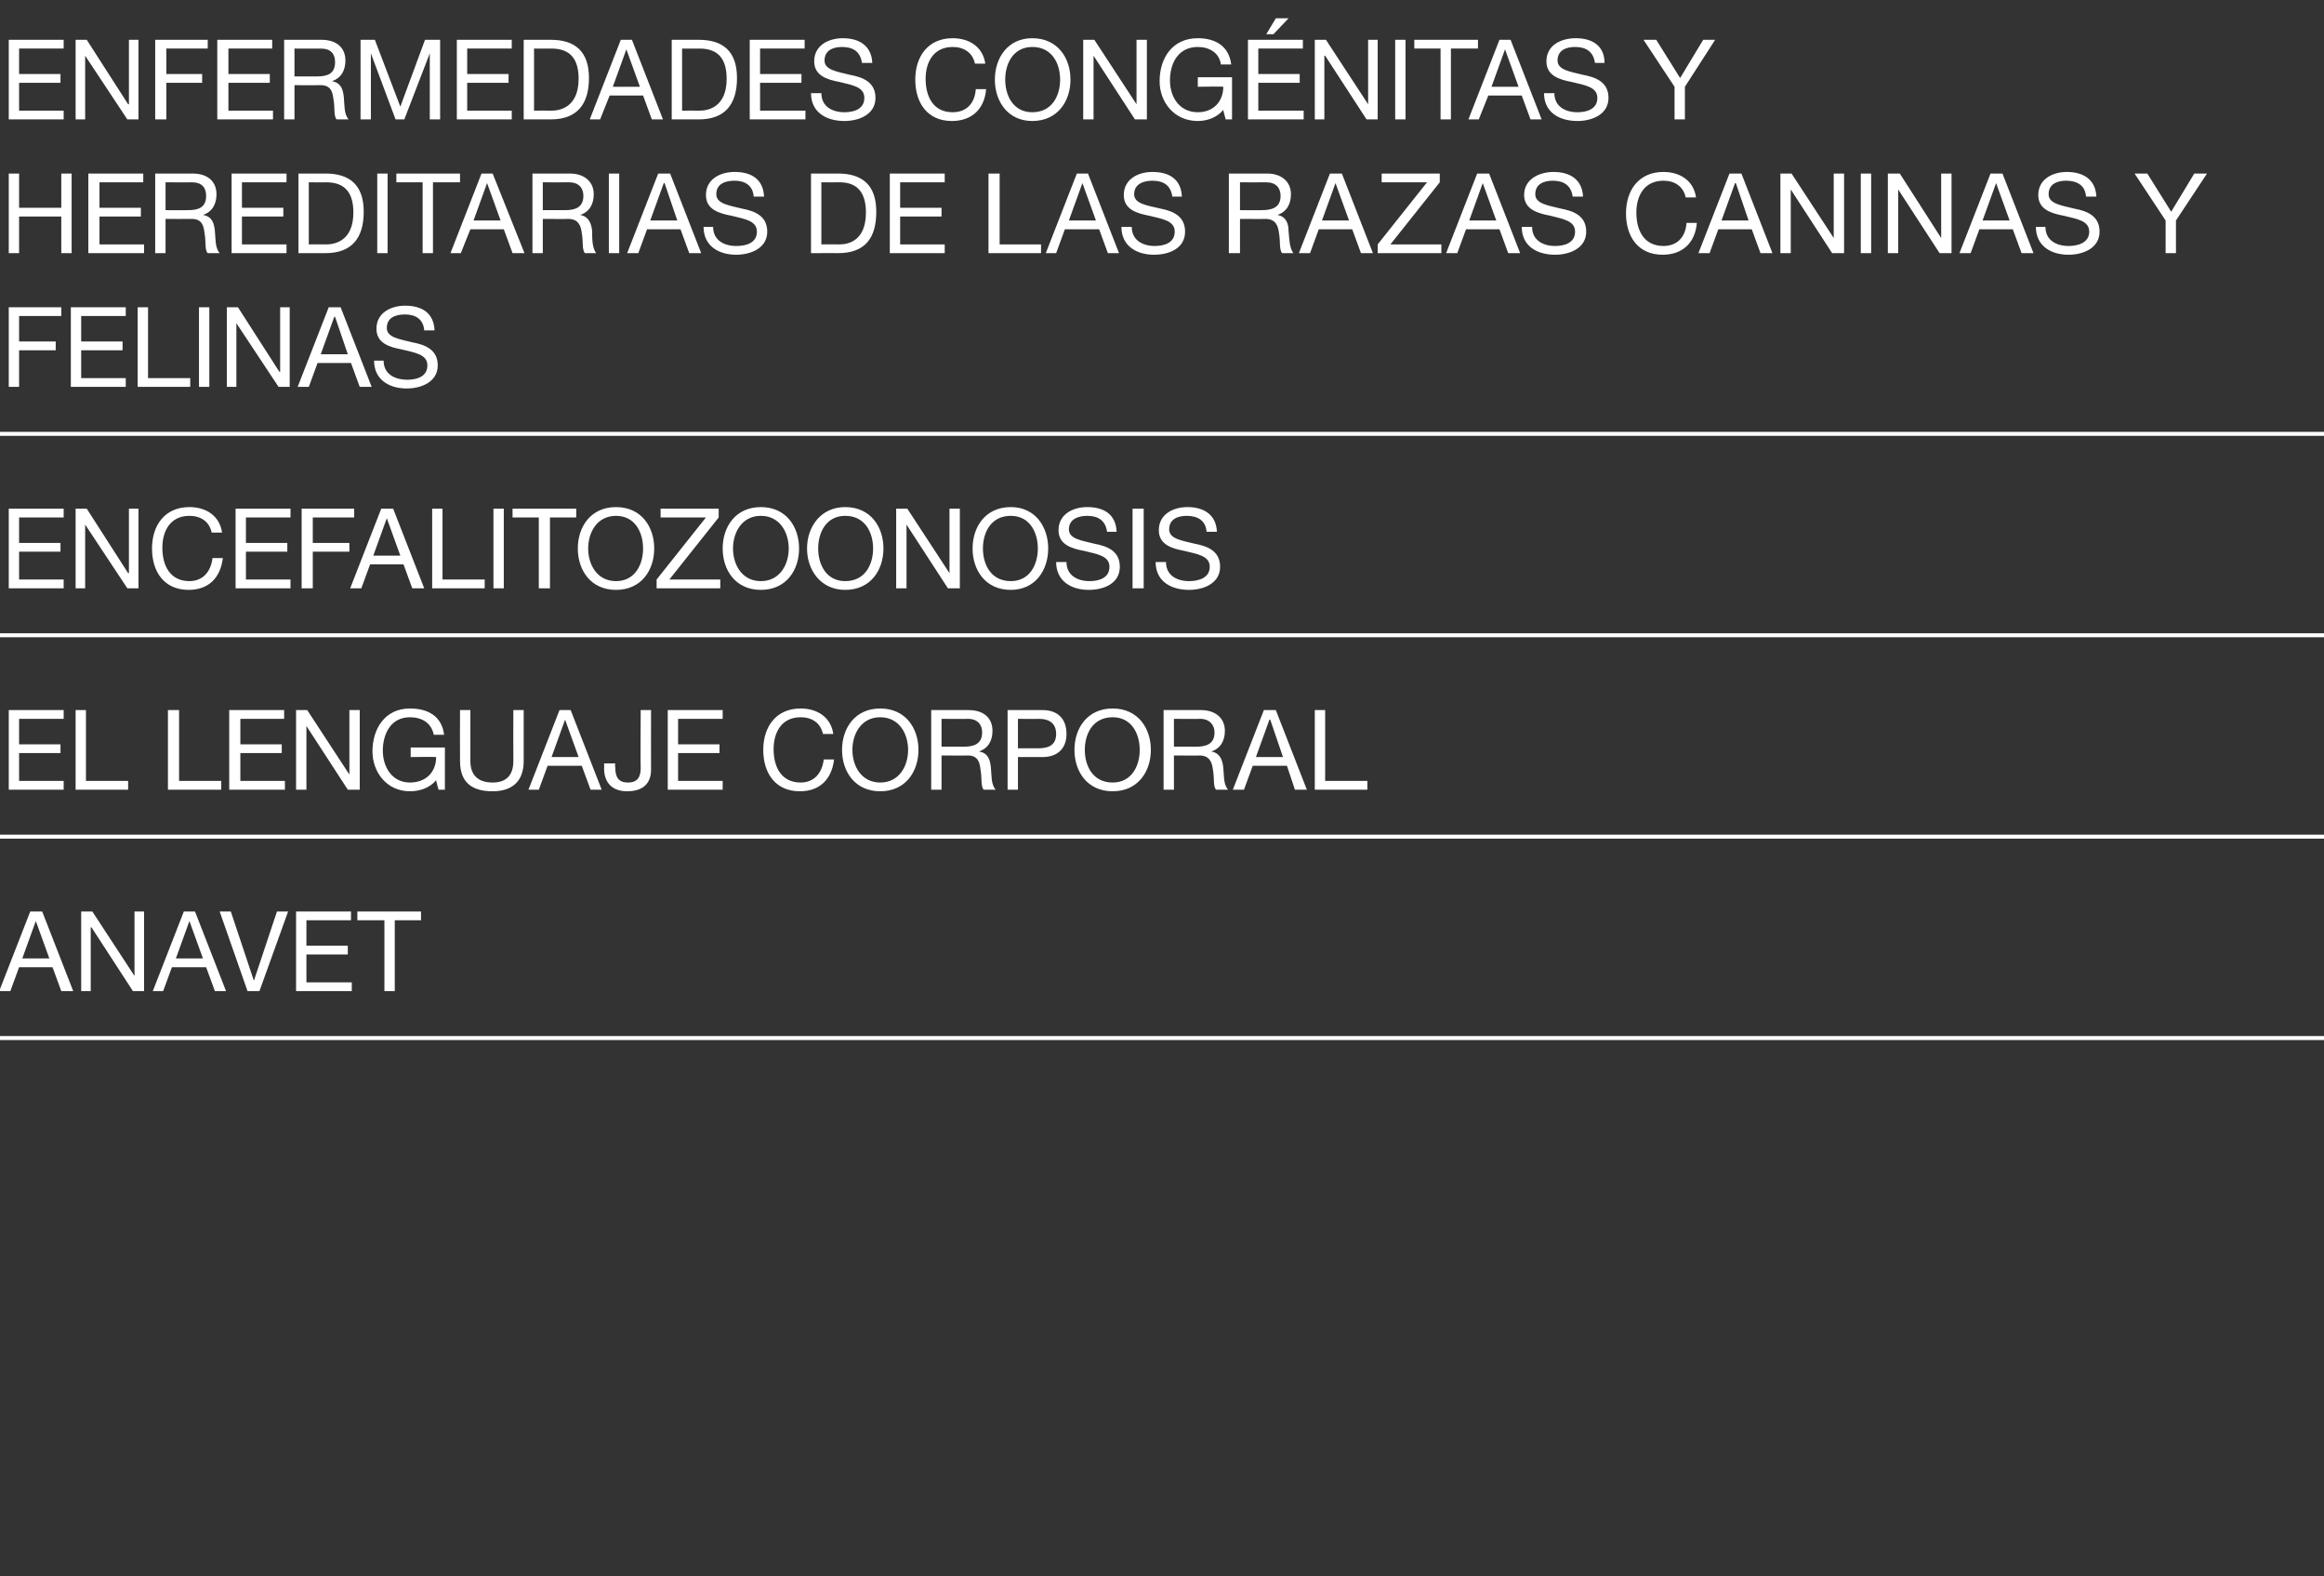
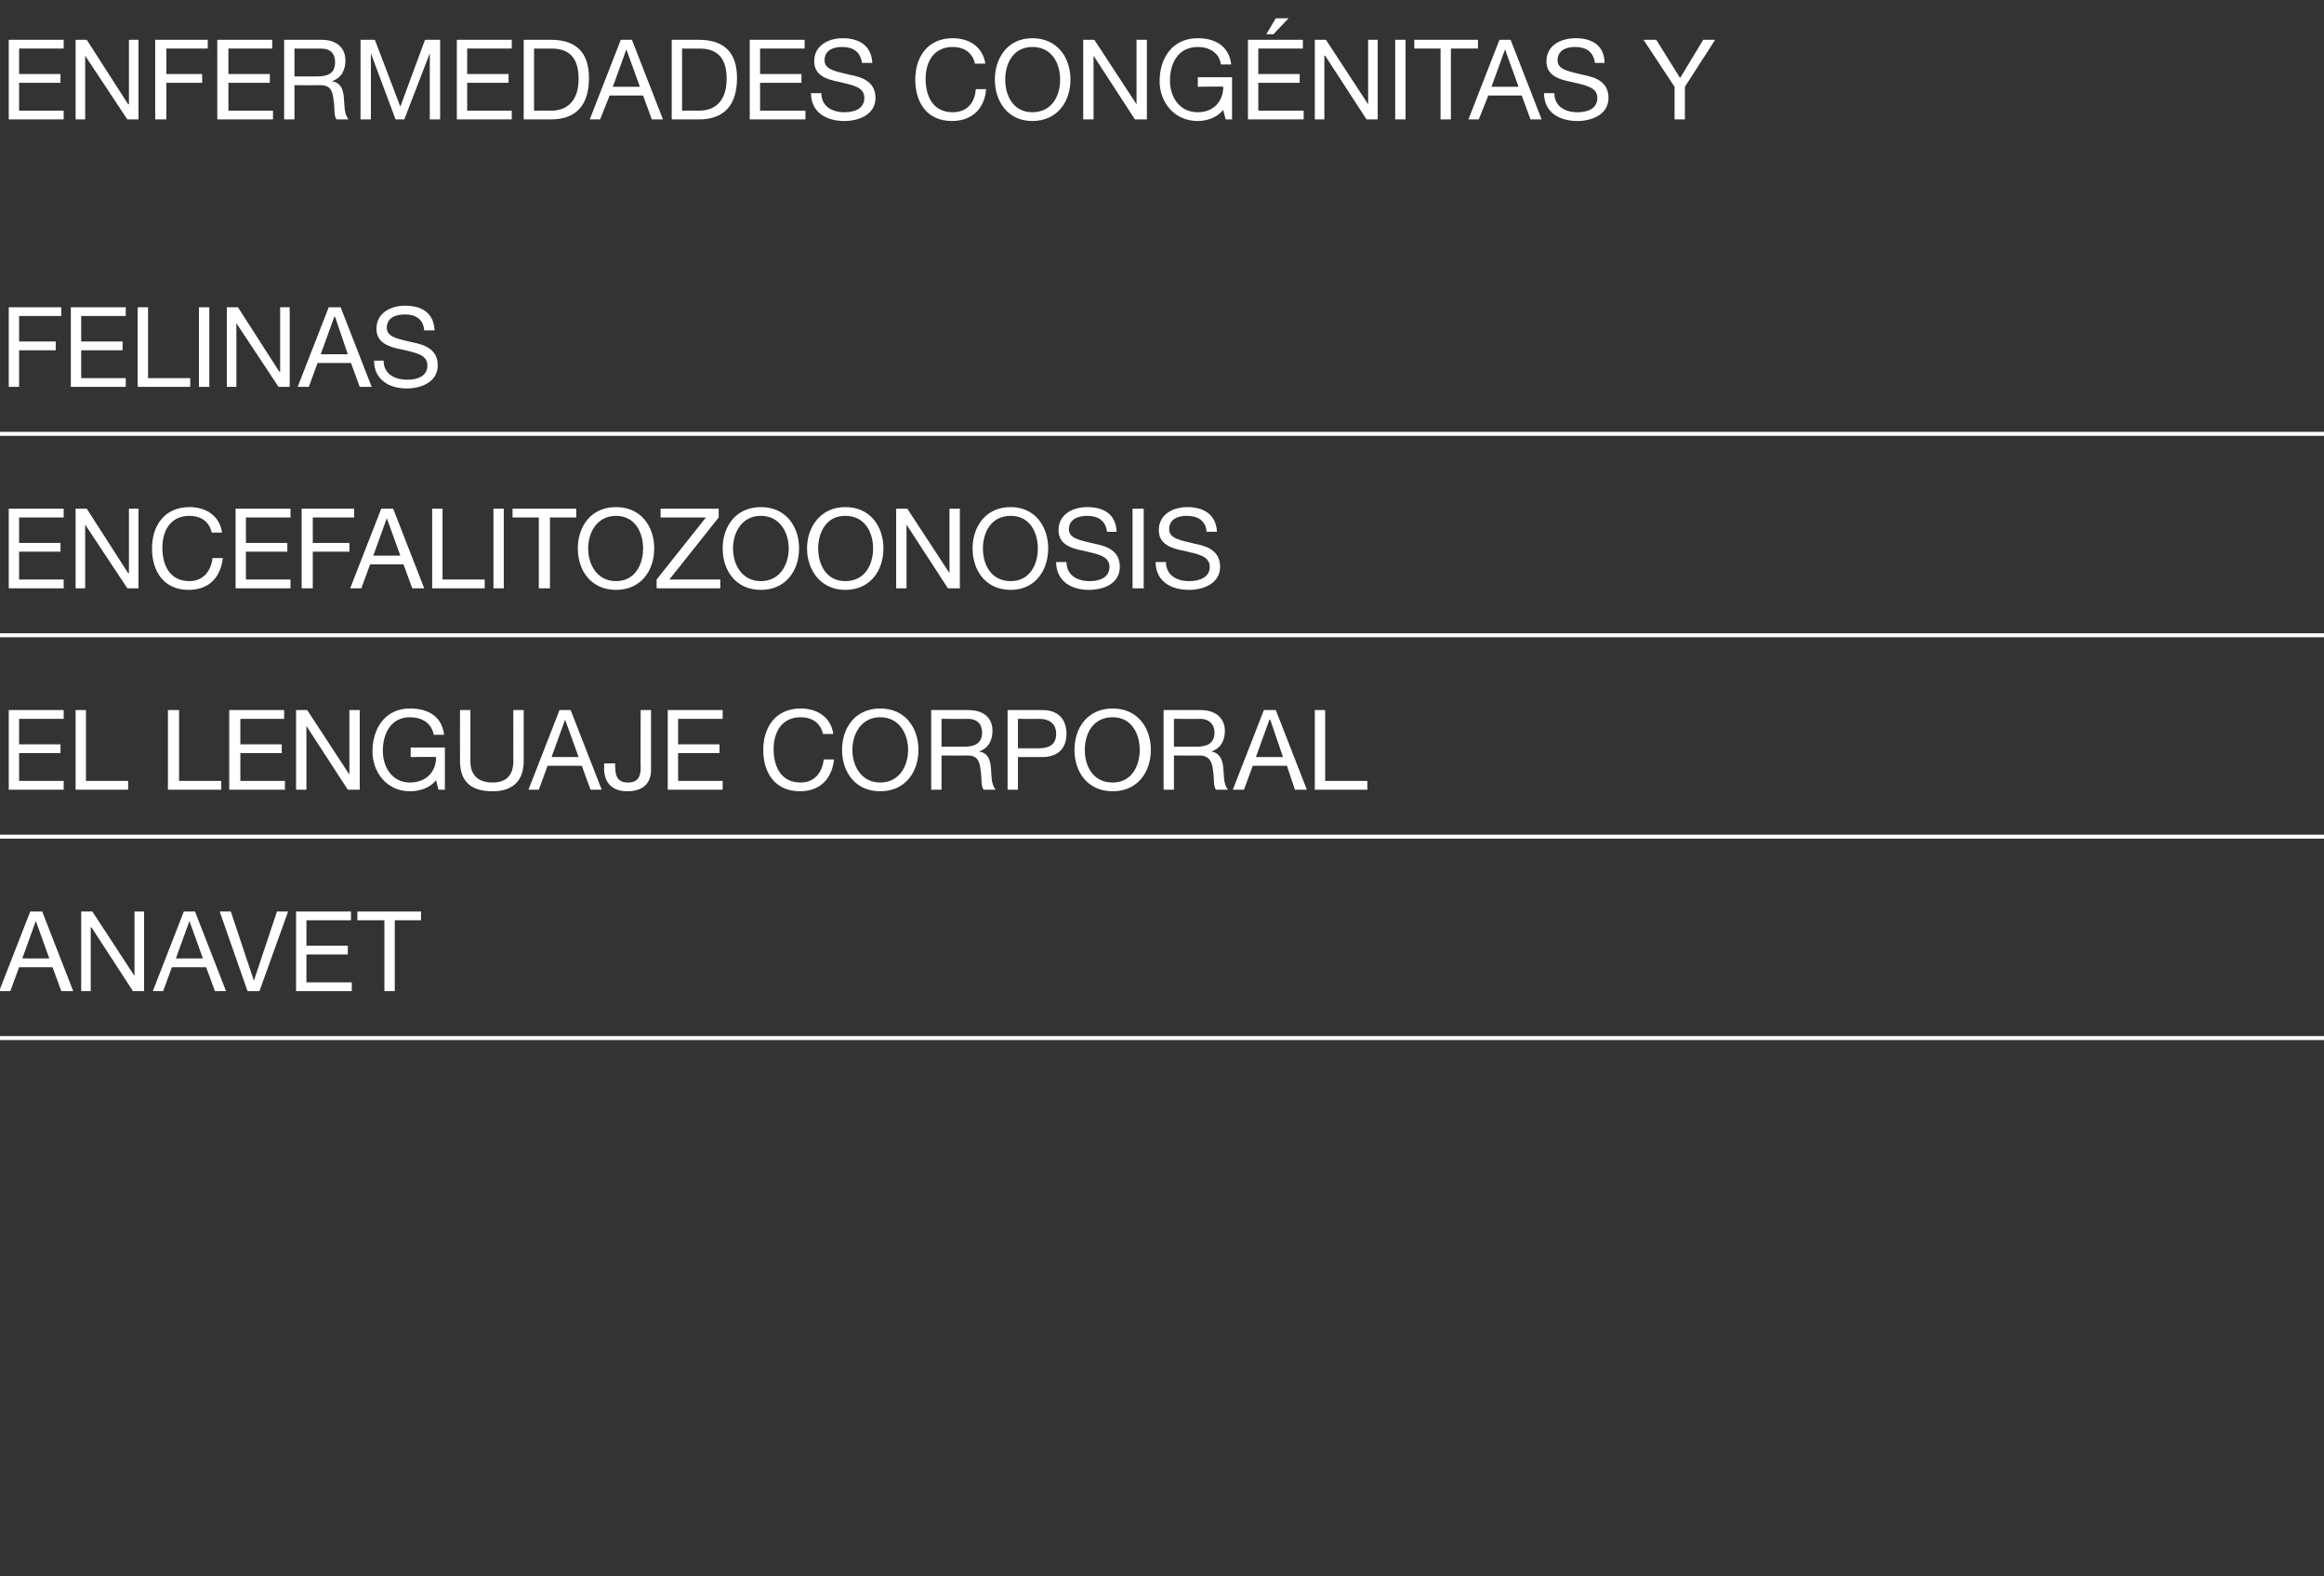
<svg xmlns="http://www.w3.org/2000/svg" version="1.1" width="292px" height="198px" viewBox="0 -5 292 198" style="top:-5px">
  <rect x="0" y="-5" width="292" height="198" fill="#333333" stroke="none" />
  <desc>Enfermedades congénitas y hereditarias de las razas caninas y felinas Encefalitozoonosis El lenguaje corporal ANAVET</desc>
  <defs />
  <g class="svg-textframe-paragraphrules">
    <line class="svg-paragraph-rulebelow" y1="49.5" y2="49.5" x1="0" x2="292" stroke="#fff" stroke-width="0.5" />
    <line class="svg-paragraph-rulebelow" y1="74.8" y2="74.8" x1="0" x2="292" stroke="#fff" stroke-width="0.5" />
    <line class="svg-paragraph-rulebelow" y1="100.1" y2="100.1" x1="0" x2="292" stroke="#fff" stroke-width="0.5" />
    <line class="svg-paragraph-rulebelow" y1="125.4" y2="125.4" x1="0" x2="292" stroke="#fff" stroke-width="0.5" />
  </g>
  <g id="Polygon119240">
    <path d="M 3.8 109.5 L 5.3 109.5 L 9.2 119.5 L 7.7 119.5 L 6.6 116.5 L 2.4 116.5 L 1.3 119.5 L -0.1 119.5 L 3.8 109.5 Z M 2.8 115.4 L 6.2 115.4 L 4.5 110.7 L 4.5 110.7 L 2.8 115.4 Z M 10.2 109.5 L 11.6 109.5 L 16.9 117.6 L 16.9 117.6 L 16.9 109.5 L 18.1 109.5 L 18.1 119.5 L 16.7 119.5 L 11.5 111.5 L 11.4 111.5 L 11.4 119.5 L 10.2 119.5 L 10.2 109.5 Z M 23.1 109.5 L 24.5 109.5 L 28.4 119.5 L 27 119.5 L 25.9 116.5 L 21.6 116.5 L 20.5 119.5 L 19.2 119.5 L 23.1 109.5 Z M 22.1 115.4 L 25.5 115.4 L 23.8 110.7 L 23.8 110.7 L 22.1 115.4 Z M 32.6 119.5 L 31.1 119.5 L 27.6 109.5 L 29 109.5 L 31.9 118.2 L 31.9 118.2 L 34.8 109.5 L 36.2 109.5 L 32.6 119.5 Z M 37.2 109.5 L 44.1 109.5 L 44.1 110.6 L 38.5 110.6 L 38.5 113.8 L 43.7 113.8 L 43.7 114.9 L 38.5 114.9 L 38.5 118.4 L 44.2 118.4 L 44.2 119.5 L 37.2 119.5 L 37.2 109.5 Z M 48.3 110.6 L 44.9 110.6 L 44.9 109.5 L 52.9 109.5 L 52.9 110.6 L 49.6 110.6 L 49.6 119.5 L 48.3 119.5 L 48.3 110.6 Z " stroke="none" fill="#fff" />
  </g>
  <g id="Polygon119239">
    <path d="M 1.1 84.2 L 8 84.2 L 8 85.3 L 2.4 85.3 L 2.4 88.5 L 7.6 88.5 L 7.6 89.6 L 2.4 89.6 L 2.4 93.1 L 8 93.1 L 8 94.2 L 1.1 94.2 L 1.1 84.2 Z M 9.5 84.2 L 10.8 84.2 L 10.8 93.1 L 16.1 93.1 L 16.1 94.2 L 9.5 94.2 L 9.5 84.2 Z M 21.1 84.2 L 22.5 84.2 L 22.5 93.1 L 27.8 93.1 L 27.8 94.2 L 21.1 94.2 L 21.1 84.2 Z M 28.8 84.2 L 35.7 84.2 L 35.7 85.3 L 30.2 85.3 L 30.2 88.5 L 35.4 88.5 L 35.4 89.6 L 30.2 89.6 L 30.2 93.1 L 35.8 93.1 L 35.8 94.2 L 28.8 94.2 L 28.8 84.2 Z M 37.2 84.2 L 38.6 84.2 L 43.9 92.3 L 43.9 92.3 L 43.9 84.2 L 45.2 84.2 L 45.2 94.2 L 43.7 94.2 L 38.5 86.2 L 38.5 86.2 L 38.5 94.2 L 37.2 94.2 L 37.2 84.2 Z M 54.8 93 C 54 94 52.7 94.4 51.5 94.4 C 48.6 94.4 46.8 92 46.8 89.4 C 46.8 86.5 48.4 84 51.5 84 C 53.7 84 55.5 84.9 55.8 87.3 C 55.8 87.3 54.5 87.3 54.5 87.3 C 54.2 85.8 53 85.1 51.5 85.1 C 49.1 85.1 48.1 87.2 48.1 89.3 C 48.1 91.4 49.3 93.3 51.5 93.3 C 53.6 93.3 54.8 91.9 54.8 90.1 C 54.75 90.06 51.6 90.1 51.6 90.1 L 51.6 88.9 L 55.9 88.9 L 55.9 94.2 L 55.1 94.2 C 55.1 94.2 54.75 92.96 54.8 93 Z M 65.8 90.6 C 65.8 93.1 64.4 94.4 61.9 94.4 C 59.3 94.4 57.8 93.3 57.8 90.6 C 57.78 90.59 57.8 84.2 57.8 84.2 L 59.1 84.2 C 59.1 84.2 59.11 90.59 59.1 90.6 C 59.1 92.4 60.1 93.3 61.9 93.3 C 63.6 93.3 64.5 92.4 64.5 90.6 C 64.48 90.59 64.5 84.2 64.5 84.2 L 65.8 84.2 C 65.8 84.2 65.81 90.59 65.8 90.6 Z M 70.3 84.2 L 71.7 84.2 L 75.6 94.2 L 74.2 94.2 L 73.1 91.2 L 68.8 91.2 L 67.7 94.2 L 66.4 94.2 L 70.3 84.2 Z M 69.3 90.1 L 72.7 90.1 L 71 85.4 L 71 85.4 L 69.3 90.1 Z M 81.8 91.7 C 81.8 93.1 81.1 94.4 78.8 94.4 C 77 94.4 75.9 93.4 75.9 91.5 C 75.93 91.53 75.9 90.9 75.9 90.9 L 77.3 90.9 C 77.3 90.9 77.25 91.33 77.3 91.3 C 77.3 92.5 77.6 93.3 78.9 93.3 C 80.1 93.3 80.5 92.6 80.5 91.5 C 80.46 91.52 80.5 84.2 80.5 84.2 L 81.8 84.2 C 81.8 84.2 81.79 91.71 81.8 91.7 Z M 83.9 84.2 L 90.8 84.2 L 90.8 85.3 L 85.2 85.3 L 85.2 88.5 L 90.4 88.5 L 90.4 89.6 L 85.2 89.6 L 85.2 93.1 L 90.8 93.1 L 90.8 94.2 L 83.9 94.2 L 83.9 84.2 Z M 103.4 87.2 C 103.1 85.8 102 85.1 100.6 85.1 C 98.2 85.1 97.2 87 97.2 89.1 C 97.2 91.4 98.2 93.3 100.6 93.3 C 102.3 93.3 103.3 92.1 103.5 90.4 C 103.5 90.4 104.8 90.4 104.8 90.4 C 104.5 92.9 103 94.4 100.5 94.4 C 97.4 94.4 95.9 92.1 95.9 89.2 C 95.9 86.3 97.5 84 100.6 84 C 102.7 84 104.4 85.1 104.7 87.2 C 104.7 87.2 103.4 87.2 103.4 87.2 Z M 110.6 84 C 113.8 84 115.4 86.5 115.4 89.2 C 115.4 91.9 113.8 94.4 110.6 94.4 C 107.4 94.4 105.8 91.9 105.8 89.2 C 105.8 86.5 107.4 84 110.6 84 Z M 110.6 93.3 C 113 93.3 114.1 91.2 114.1 89.2 C 114.1 87.2 113 85.1 110.6 85.1 C 108.2 85.1 107.1 87.2 107.1 89.2 C 107.1 91.2 108.2 93.3 110.6 93.3 Z M 121.1 88.8 C 122.3 88.8 123.4 88.5 123.4 87 C 123.4 86.1 122.9 85.3 121.6 85.3 C 121.62 85.33 118.3 85.3 118.3 85.3 L 118.3 88.8 C 118.3 88.8 121.09 88.81 121.1 88.8 Z M 117 84.2 C 117 84.2 121.69 84.21 121.7 84.2 C 123.6 84.2 124.7 85.2 124.7 86.8 C 124.7 88 124.2 89 123 89.4 C 123 89.4 123 89.4 123 89.4 C 124.2 89.6 124.4 90.5 124.5 91.4 C 124.6 92.4 124.5 93.5 125.1 94.2 C 125.1 94.2 123.6 94.2 123.6 94.2 C 123.2 93.8 123.4 92.7 123.2 91.7 C 123.1 90.8 122.9 89.9 121.6 89.9 C 121.57 89.93 118.3 89.9 118.3 89.9 L 118.3 94.2 L 117 94.2 L 117 84.2 Z M 126.6 84.2 C 126.6 84.2 130.96 84.21 131 84.2 C 132.9 84.2 134 85.3 134 87.2 C 134 89 132.9 90.1 131 90.1 C 130.96 90.11 127.9 90.1 127.9 90.1 L 127.9 94.2 L 126.6 94.2 L 126.6 84.2 Z M 127.9 89 C 127.9 89 130.51 89 130.5 89 C 132 89 132.7 88.4 132.7 87.2 C 132.7 86 132 85.3 130.5 85.3 C 130.51 85.33 127.9 85.3 127.9 85.3 L 127.9 89 Z M 139.8 84 C 143 84 144.6 86.5 144.6 89.2 C 144.6 91.9 143 94.4 139.8 94.4 C 136.6 94.4 135 91.9 135 89.2 C 135 86.5 136.6 84 139.8 84 Z M 139.8 93.3 C 142.2 93.3 143.2 91.2 143.2 89.2 C 143.2 87.2 142.2 85.1 139.8 85.1 C 137.3 85.1 136.3 87.2 136.3 89.2 C 136.3 91.2 137.3 93.3 139.8 93.3 Z M 150.3 88.8 C 151.5 88.8 152.6 88.5 152.6 87 C 152.6 86.1 152 85.3 150.8 85.3 C 150.8 85.33 147.5 85.3 147.5 85.3 L 147.5 88.8 C 147.5 88.8 150.27 88.81 150.3 88.8 Z M 146.2 84.2 C 146.2 84.2 150.87 84.21 150.9 84.2 C 152.7 84.2 153.9 85.2 153.9 86.8 C 153.9 88 153.4 89 152.2 89.4 C 152.2 89.4 152.2 89.4 152.2 89.4 C 153.3 89.6 153.6 90.5 153.7 91.4 C 153.8 92.4 153.7 93.5 154.3 94.2 C 154.3 94.2 152.8 94.2 152.8 94.2 C 152.4 93.8 152.6 92.7 152.4 91.7 C 152.3 90.8 152 89.9 150.7 89.9 C 150.74 89.93 147.5 89.9 147.5 89.9 L 147.5 94.2 L 146.2 94.2 L 146.2 84.2 Z M 158.8 84.2 L 160.3 84.2 L 164.2 94.2 L 162.7 94.2 L 161.7 91.2 L 157.4 91.2 L 156.3 94.2 L 154.9 94.2 L 158.8 84.2 Z M 157.8 90.1 L 161.2 90.1 L 159.6 85.4 L 159.5 85.4 L 157.8 90.1 Z M 165.2 84.2 L 166.5 84.2 L 166.5 93.1 L 171.8 93.1 L 171.8 94.2 L 165.2 94.2 L 165.2 84.2 Z " stroke="none" fill="#fff" />
  </g>
  <g id="Polygon119238">
    <path d="M 1.1 58.9 L 8 58.9 L 8 60 L 2.4 60 L 2.4 63.2 L 7.6 63.2 L 7.6 64.3 L 2.4 64.3 L 2.4 67.8 L 8 67.8 L 8 68.9 L 1.1 68.9 L 1.1 58.9 Z M 9.5 58.9 L 10.9 58.9 L 16.1 67 L 16.2 67 L 16.2 58.9 L 17.4 58.9 L 17.4 68.9 L 16 68.9 L 10.7 60.9 L 10.7 60.9 L 10.7 68.9 L 9.5 68.9 L 9.5 58.9 Z M 26.6 61.9 C 26.3 60.5 25.2 59.8 23.8 59.8 C 21.4 59.8 20.4 61.7 20.4 63.8 C 20.4 66.1 21.4 68 23.8 68 C 25.5 68 26.5 66.8 26.7 65.1 C 26.7 65.1 28 65.1 28 65.1 C 27.7 67.6 26.2 69.1 23.7 69.1 C 20.6 69.1 19.1 66.8 19.1 63.9 C 19.1 61 20.7 58.7 23.8 58.7 C 25.9 58.7 27.6 59.8 27.9 61.9 C 27.9 61.9 26.6 61.9 26.6 61.9 Z M 29.6 58.9 L 36.5 58.9 L 36.5 60 L 30.9 60 L 30.9 63.2 L 36.1 63.2 L 36.1 64.3 L 30.9 64.3 L 30.9 67.8 L 36.5 67.8 L 36.5 68.9 L 29.6 68.9 L 29.6 58.9 Z M 37.9 58.9 L 44.5 58.9 L 44.5 60 L 39.3 60 L 39.3 63.2 L 43.9 63.2 L 43.9 64.3 L 39.3 64.3 L 39.3 68.9 L 37.9 68.9 L 37.9 58.9 Z M 47.9 58.9 L 49.4 58.9 L 53.3 68.9 L 51.8 68.9 L 50.7 65.9 L 46.5 65.9 L 45.4 68.9 L 44 68.9 L 47.9 58.9 Z M 46.9 64.8 L 50.3 64.8 L 48.6 60.1 L 48.6 60.1 L 46.9 64.8 Z M 54.3 58.9 L 55.6 58.9 L 55.6 67.8 L 60.9 67.8 L 60.9 68.9 L 54.3 68.9 L 54.3 58.9 Z M 62 58.9 L 63.3 58.9 L 63.3 68.9 L 62 68.9 L 62 58.9 Z M 67.7 60 L 64.4 60 L 64.4 58.9 L 72.4 58.9 L 72.4 60 L 69.1 60 L 69.1 68.9 L 67.7 68.9 L 67.7 60 Z M 77.4 58.7 C 80.6 58.7 82.2 61.2 82.2 63.9 C 82.2 66.6 80.6 69.1 77.4 69.1 C 74.2 69.1 72.6 66.6 72.6 63.9 C 72.6 61.2 74.2 58.7 77.4 58.7 Z M 77.4 68 C 79.8 68 80.8 65.9 80.8 63.9 C 80.8 61.9 79.8 59.8 77.4 59.8 C 75 59.8 73.9 61.9 73.9 63.9 C 73.9 65.9 75 68 77.4 68 Z M 82.5 67.8 L 88.7 60 L 83 60 L 83 58.9 L 90.3 58.9 L 90.3 60 L 84.1 67.8 L 90.5 67.8 L 90.5 68.9 L 82.5 68.9 L 82.5 67.8 Z M 95.6 58.7 C 98.8 58.7 100.4 61.2 100.4 63.9 C 100.4 66.6 98.8 69.1 95.6 69.1 C 92.4 69.1 90.8 66.6 90.8 63.9 C 90.8 61.2 92.4 58.7 95.6 58.7 Z M 95.6 68 C 98 68 99.1 65.9 99.1 63.9 C 99.1 61.9 98 59.8 95.6 59.8 C 93.2 59.8 92.1 61.9 92.1 63.9 C 92.1 65.9 93.2 68 95.6 68 Z M 106.2 58.7 C 109.4 58.7 111 61.2 111 63.9 C 111 66.6 109.4 69.1 106.2 69.1 C 103.1 69.1 101.4 66.6 101.4 63.9 C 101.4 61.2 103.1 58.7 106.2 58.7 Z M 106.2 68 C 108.7 68 109.7 65.9 109.7 63.9 C 109.7 61.9 108.7 59.8 106.2 59.8 C 103.8 59.8 102.8 61.9 102.8 63.9 C 102.8 65.9 103.8 68 106.2 68 Z M 112.6 58.9 L 114 58.9 L 119.3 67 L 119.3 67 L 119.3 58.9 L 120.6 58.9 L 120.6 68.9 L 119.1 68.9 L 113.9 60.9 L 113.9 60.9 L 113.9 68.9 L 112.6 68.9 L 112.6 58.9 Z M 127 58.7 C 130.1 58.7 131.7 61.2 131.7 63.9 C 131.7 66.6 130.1 69.1 127 69.1 C 123.8 69.1 122.2 66.6 122.2 63.9 C 122.2 61.2 123.8 58.7 127 58.7 Z M 127 68 C 129.4 68 130.4 65.9 130.4 63.9 C 130.4 61.9 129.4 59.8 127 59.8 C 124.5 59.8 123.5 61.9 123.5 63.9 C 123.5 65.9 124.5 68 127 68 Z M 139.1 61.8 C 138.9 60.4 138 59.8 136.6 59.8 C 135.5 59.8 134.3 60.2 134.3 61.5 C 134.3 62.7 135.9 62.9 137.5 63.3 C 139.1 63.6 140.7 64.2 140.7 66.2 C 140.7 68.3 138.7 69.1 136.8 69.1 C 134.6 69.1 132.7 68 132.7 65.6 C 132.7 65.6 134 65.6 134 65.6 C 134 67.3 135.4 68 136.9 68 C 138.1 68 139.4 67.6 139.4 66.2 C 139.4 64.8 137.8 64.6 136.2 64.2 C 134.6 63.9 133 63.4 133 61.6 C 133 59.6 134.8 58.7 136.6 58.7 C 138.7 58.7 140.2 59.6 140.3 61.8 C 140.3 61.8 139.1 61.8 139.1 61.8 Z M 142.3 58.9 L 143.7 58.9 L 143.7 68.9 L 142.3 68.9 L 142.3 58.9 Z M 151.6 61.8 C 151.5 60.4 150.5 59.8 149.1 59.8 C 148 59.8 146.9 60.2 146.9 61.5 C 146.9 62.7 148.5 62.9 150.1 63.3 C 151.7 63.6 153.3 64.2 153.3 66.2 C 153.3 68.3 151.2 69.1 149.4 69.1 C 147.1 69.1 145.2 68 145.2 65.6 C 145.2 65.6 146.5 65.6 146.5 65.6 C 146.5 67.3 147.9 68 149.4 68 C 150.6 68 152 67.6 152 66.2 C 152 64.8 150.4 64.6 148.8 64.2 C 147.2 63.9 145.6 63.4 145.6 61.6 C 145.6 59.6 147.4 58.7 149.2 58.7 C 151.2 58.7 152.8 59.6 152.9 61.8 C 152.9 61.8 151.6 61.8 151.6 61.8 Z " stroke="none" fill="#fff" />
  </g>
  <g id="Polygon119237">
-     <path d="M 1.1 33.6 L 7.7 33.6 L 7.7 34.7 L 2.4 34.7 L 2.4 37.9 L 7 37.9 L 7 39 L 2.4 39 L 2.4 43.6 L 1.1 43.6 L 1.1 33.6 Z M 8.9 33.6 L 15.8 33.6 L 15.8 34.7 L 10.2 34.7 L 10.2 37.9 L 15.4 37.9 L 15.4 39 L 10.2 39 L 10.2 42.5 L 15.8 42.5 L 15.8 43.6 L 8.9 43.6 L 8.9 33.6 Z M 17.3 33.6 L 18.6 33.6 L 18.6 42.5 L 23.9 42.5 L 23.9 43.6 L 17.3 43.6 L 17.3 33.6 Z M 25 33.6 L 26.3 33.6 L 26.3 43.6 L 25 43.6 L 25 33.6 Z M 28.5 33.6 L 29.9 33.6 L 35.1 41.7 L 35.2 41.7 L 35.2 33.6 L 36.4 33.6 L 36.4 43.6 L 35 43.6 L 29.7 35.6 L 29.7 35.6 L 29.7 43.6 L 28.5 43.6 L 28.5 33.6 Z M 41.3 33.6 L 42.8 33.6 L 46.7 43.6 L 45.2 43.6 L 44.1 40.6 L 39.9 40.6 L 38.8 43.6 L 37.4 43.6 L 41.3 33.6 Z M 40.3 39.5 L 43.7 39.5 L 42.1 34.8 L 42 34.8 L 40.3 39.5 Z M 53.3 36.5 C 53.2 35.1 52.2 34.5 50.9 34.5 C 49.7 34.5 48.6 34.9 48.6 36.2 C 48.6 37.4 50.2 37.6 51.8 38 C 53.4 38.3 55 38.9 55 40.9 C 55 43 52.9 43.8 51.1 43.8 C 48.9 43.8 47 42.7 47 40.3 C 47 40.3 48.2 40.3 48.2 40.3 C 48.2 42 49.6 42.7 51.2 42.7 C 52.4 42.7 53.7 42.3 53.7 40.9 C 53.7 39.5 52.1 39.3 50.5 38.9 C 48.9 38.6 47.3 38.1 47.3 36.3 C 47.3 34.3 49.1 33.4 50.9 33.4 C 53 33.4 54.5 34.3 54.6 36.5 C 54.6 36.5 53.3 36.5 53.3 36.5 Z " stroke="none" fill="#fff" />
+     <path d="M 1.1 33.6 L 7.7 33.6 L 7.7 34.7 L 2.4 34.7 L 2.4 37.9 L 7 37.9 L 7 39 L 2.4 39 L 2.4 43.6 L 1.1 43.6 L 1.1 33.6 Z M 8.9 33.6 L 15.8 33.6 L 15.8 34.7 L 10.2 34.7 L 10.2 37.9 L 15.4 37.9 L 15.4 39 L 10.2 39 L 10.2 42.5 L 15.8 42.5 L 15.8 43.6 L 8.9 43.6 L 8.9 33.6 Z M 17.3 33.6 L 18.6 33.6 L 18.6 42.5 L 23.9 42.5 L 23.9 43.6 L 17.3 43.6 L 17.3 33.6 Z M 25 33.6 L 26.3 33.6 L 26.3 43.6 L 25 43.6 L 25 33.6 Z M 28.5 33.6 L 29.9 33.6 L 35.1 41.7 L 35.2 41.7 L 35.2 33.6 L 36.4 33.6 L 36.4 43.6 L 35 43.6 L 29.7 35.6 L 29.7 43.6 L 28.5 43.6 L 28.5 33.6 Z M 41.3 33.6 L 42.8 33.6 L 46.7 43.6 L 45.2 43.6 L 44.1 40.6 L 39.9 40.6 L 38.8 43.6 L 37.4 43.6 L 41.3 33.6 Z M 40.3 39.5 L 43.7 39.5 L 42.1 34.8 L 42 34.8 L 40.3 39.5 Z M 53.3 36.5 C 53.2 35.1 52.2 34.5 50.9 34.5 C 49.7 34.5 48.6 34.9 48.6 36.2 C 48.6 37.4 50.2 37.6 51.8 38 C 53.4 38.3 55 38.9 55 40.9 C 55 43 52.9 43.8 51.1 43.8 C 48.9 43.8 47 42.7 47 40.3 C 47 40.3 48.2 40.3 48.2 40.3 C 48.2 42 49.6 42.7 51.2 42.7 C 52.4 42.7 53.7 42.3 53.7 40.9 C 53.7 39.5 52.1 39.3 50.5 38.9 C 48.9 38.6 47.3 38.1 47.3 36.3 C 47.3 34.3 49.1 33.4 50.9 33.4 C 53 33.4 54.5 34.3 54.6 36.5 C 54.6 36.5 53.3 36.5 53.3 36.5 Z " stroke="none" fill="#fff" />
  </g>
  <g id="Polygon119236">
-     <path d="M 1.1 16.8 L 2.4 16.8 L 2.4 21.1 L 7.7 21.1 L 7.7 16.8 L 9 16.8 L 9 26.8 L 7.7 26.8 L 7.7 22.2 L 2.4 22.2 L 2.4 26.8 L 1.1 26.8 L 1.1 16.8 Z M 11.1 16.8 L 18 16.8 L 18 17.9 L 12.5 17.9 L 12.5 21.1 L 17.7 21.1 L 17.7 22.2 L 12.5 22.2 L 12.5 25.7 L 18.1 25.7 L 18.1 26.8 L 11.1 26.8 L 11.1 16.8 Z M 23.6 21.4 C 24.9 21.4 25.9 21.1 25.9 19.6 C 25.9 18.6 25.4 17.9 24.1 17.9 C 24.14 17.92 20.8 17.9 20.8 17.9 L 20.8 21.4 C 20.8 21.4 23.61 21.41 23.6 21.4 Z M 19.5 16.8 C 19.5 16.8 24.21 16.8 24.2 16.8 C 26.1 16.8 27.2 17.8 27.2 19.4 C 27.2 20.6 26.7 21.6 25.5 22 C 25.5 22 25.5 22 25.5 22 C 26.7 22.2 26.9 23.1 27 24 C 27.1 25 27 26.1 27.6 26.8 C 27.6 26.8 26.1 26.8 26.1 26.8 C 25.7 26.4 25.9 25.3 25.7 24.3 C 25.6 23.4 25.4 22.5 24.1 22.5 C 24.08 22.52 20.8 22.5 20.8 22.5 L 20.8 26.8 L 19.5 26.8 L 19.5 16.8 Z M 29.1 16.8 L 36 16.8 L 36 17.9 L 30.4 17.9 L 30.4 21.1 L 35.6 21.1 L 35.6 22.2 L 30.4 22.2 L 30.4 25.7 L 36 25.7 L 36 26.8 L 29.1 26.8 L 29.1 16.8 Z M 37.5 16.8 C 37.5 16.8 40.89 16.8 40.9 16.8 C 44 16.8 45.7 18.3 45.7 21.6 C 45.7 24.9 44.2 26.8 40.9 26.8 C 40.89 26.79 37.5 26.8 37.5 26.8 L 37.5 16.8 Z M 38.8 25.7 C 38.8 25.7 41 25.68 41 25.7 C 41.9 25.7 44.4 25.4 44.4 21.7 C 44.4 19.4 43.5 17.9 41 17.9 C 41.03 17.92 38.8 17.9 38.8 17.9 L 38.8 25.7 Z M 47.4 16.8 L 48.7 16.8 L 48.7 26.8 L 47.4 26.8 L 47.4 16.8 Z M 53.1 17.9 L 49.8 17.9 L 49.8 16.8 L 57.8 16.8 L 57.8 17.9 L 54.4 17.9 L 54.4 26.8 L 53.1 26.8 L 53.1 17.9 Z M 60.5 16.8 L 61.9 16.8 L 65.9 26.8 L 64.4 26.8 L 63.3 23.8 L 59.1 23.8 L 57.9 26.8 L 56.6 26.8 L 60.5 16.8 Z M 59.5 22.7 L 62.9 22.7 L 61.2 18 L 61.2 18 L 59.5 22.7 Z M 71 21.4 C 72.2 21.4 73.3 21.1 73.3 19.6 C 73.3 18.6 72.7 17.9 71.5 17.9 C 71.49 17.92 68.2 17.9 68.2 17.9 L 68.2 21.4 C 68.2 21.4 70.96 21.41 71 21.4 Z M 66.9 16.8 C 66.9 16.8 71.56 16.8 71.6 16.8 C 73.4 16.8 74.6 17.8 74.6 19.4 C 74.6 20.6 74.1 21.6 72.9 22 C 72.9 22 72.9 22 72.9 22 C 74 22.2 74.3 23.1 74.4 24 C 74.4 25 74.4 26.1 74.9 26.8 C 74.9 26.8 73.5 26.8 73.5 26.8 C 73.1 26.4 73.3 25.3 73.1 24.3 C 73 23.4 72.7 22.5 71.4 22.5 C 71.43 22.52 68.2 22.5 68.2 22.5 L 68.2 26.8 L 66.9 26.8 L 66.9 16.8 Z M 76.5 16.8 L 77.8 16.8 L 77.8 26.8 L 76.5 26.8 L 76.5 16.8 Z M 82.7 16.8 L 84.2 16.8 L 88.1 26.8 L 86.6 26.8 L 85.5 23.8 L 81.3 23.8 L 80.2 26.8 L 78.8 26.8 L 82.7 16.8 Z M 81.7 22.7 L 85.1 22.7 L 83.5 18 L 83.4 18 L 81.7 22.7 Z M 94.7 19.7 C 94.6 18.3 93.6 17.7 92.3 17.7 C 91.1 17.7 90 18.1 90 19.4 C 90 20.6 91.6 20.8 93.2 21.2 C 94.8 21.5 96.4 22.1 96.4 24.1 C 96.4 26.2 94.3 27 92.5 27 C 90.3 27 88.4 25.9 88.4 23.5 C 88.4 23.5 89.6 23.5 89.6 23.5 C 89.6 25.2 91 25.9 92.5 25.9 C 93.8 25.9 95.1 25.5 95.1 24.1 C 95.1 22.7 93.5 22.5 91.9 22.1 C 90.3 21.8 88.7 21.3 88.7 19.5 C 88.7 17.5 90.5 16.6 92.3 16.6 C 94.4 16.6 95.9 17.5 96 19.7 C 96 19.7 94.7 19.7 94.7 19.7 Z M 101.9 16.8 C 101.9 16.8 105.34 16.8 105.3 16.8 C 108.4 16.8 110.1 18.3 110.1 21.6 C 110.1 24.9 108.7 26.8 105.3 26.8 C 105.34 26.79 101.9 26.8 101.9 26.8 L 101.9 16.8 Z M 103.2 25.7 C 103.2 25.7 105.45 25.68 105.5 25.7 C 106.4 25.7 108.8 25.4 108.8 21.7 C 108.8 19.4 107.9 17.9 105.5 17.9 C 105.48 17.92 103.2 17.9 103.2 17.9 L 103.2 25.7 Z M 111.8 16.8 L 118.7 16.8 L 118.7 17.9 L 113.1 17.9 L 113.1 21.1 L 118.3 21.1 L 118.3 22.2 L 113.1 22.2 L 113.1 25.7 L 118.7 25.7 L 118.7 26.8 L 111.8 26.8 L 111.8 16.8 Z M 124.2 16.8 L 125.6 16.8 L 125.6 25.7 L 130.8 25.7 L 130.8 26.8 L 124.2 26.8 L 124.2 16.8 Z M 135.3 16.8 L 136.7 16.8 L 140.6 26.8 L 139.2 26.8 L 138.1 23.8 L 133.8 23.8 L 132.7 26.8 L 131.4 26.8 L 135.3 16.8 Z M 134.3 22.7 L 137.7 22.7 L 136 18 L 136 18 L 134.3 22.7 Z M 147.3 19.7 C 147.1 18.3 146.2 17.7 144.8 17.7 C 143.7 17.7 142.5 18.1 142.5 19.4 C 142.5 20.6 144.1 20.8 145.8 21.2 C 147.3 21.5 148.9 22.1 148.9 24.1 C 148.9 26.2 146.9 27 145 27 C 142.8 27 140.9 25.9 140.9 23.5 C 140.9 23.5 142.2 23.5 142.2 23.5 C 142.2 25.2 143.6 25.9 145.1 25.9 C 146.3 25.9 147.6 25.5 147.6 24.1 C 147.6 22.7 146 22.5 144.4 22.1 C 142.8 21.8 141.2 21.3 141.2 19.5 C 141.2 17.5 143 16.6 144.8 16.6 C 146.9 16.6 148.4 17.5 148.5 19.7 C 148.5 19.7 147.3 19.7 147.3 19.7 Z M 158.5 21.4 C 159.8 21.4 160.9 21.1 160.9 19.6 C 160.9 18.6 160.3 17.9 159.1 17.9 C 159.08 17.92 155.8 17.9 155.8 17.9 L 155.8 21.4 C 155.8 21.4 158.55 21.41 158.5 21.4 Z M 154.4 16.8 C 154.4 16.8 159.15 16.8 159.2 16.8 C 161 16.8 162.2 17.8 162.2 19.4 C 162.2 20.6 161.7 21.6 160.5 22 C 160.5 22 160.5 22 160.5 22 C 161.6 22.2 161.9 23.1 161.9 24 C 162 25 162 26.1 162.5 26.8 C 162.5 26.8 161.1 26.8 161.1 26.8 C 160.7 26.4 160.9 25.3 160.7 24.3 C 160.6 23.4 160.3 22.5 159 22.5 C 159.02 22.52 155.8 22.5 155.8 22.5 L 155.8 26.8 L 154.4 26.8 L 154.4 16.8 Z M 167.1 16.8 L 168.6 16.8 L 172.5 26.8 L 171 26.8 L 169.9 23.8 L 165.7 23.8 L 164.6 26.8 L 163.2 26.8 L 167.1 16.8 Z M 166.1 22.7 L 169.5 22.7 L 167.8 18 L 167.8 18 L 166.1 22.7 Z M 173.1 25.7 L 179.3 17.9 L 173.6 17.9 L 173.6 16.8 L 180.9 16.8 L 180.9 17.9 L 174.7 25.7 L 181.1 25.7 L 181.1 26.8 L 173.1 26.8 L 173.1 25.7 Z M 185.6 16.8 L 187.1 16.8 L 191 26.8 L 189.5 26.8 L 188.4 23.8 L 184.2 23.8 L 183.1 26.8 L 181.7 26.8 L 185.6 16.8 Z M 184.6 22.7 L 188 22.7 L 186.3 18 L 186.3 18 L 184.6 22.7 Z M 197.6 19.7 C 197.4 18.3 196.5 17.7 195.1 17.7 C 194 17.7 192.9 18.1 192.9 19.4 C 192.9 20.6 194.5 20.8 196.1 21.2 C 197.7 21.5 199.3 22.1 199.3 24.1 C 199.3 26.2 197.2 27 195.4 27 C 193.1 27 191.2 25.9 191.2 23.5 C 191.2 23.5 192.5 23.5 192.5 23.5 C 192.5 25.2 193.9 25.9 195.4 25.9 C 196.6 25.9 197.9 25.5 197.9 24.1 C 197.9 22.7 196.3 22.5 194.8 22.1 C 193.2 21.8 191.5 21.3 191.5 19.5 C 191.5 17.5 193.4 16.6 195.2 16.6 C 197.2 16.6 198.8 17.5 198.9 19.7 C 198.9 19.7 197.6 19.7 197.6 19.7 Z M 211.8 19.8 C 211.5 18.4 210.4 17.7 209 17.7 C 206.6 17.7 205.6 19.6 205.6 21.7 C 205.6 24 206.6 25.9 209 25.9 C 210.8 25.9 211.8 24.7 211.9 23 C 211.9 23 213.2 23 213.2 23 C 213 25.5 211.4 27 208.9 27 C 205.8 27 204.3 24.7 204.3 21.8 C 204.3 18.9 205.9 16.6 209 16.6 C 211.1 16.6 212.8 17.7 213.1 19.8 C 213.1 19.8 211.8 19.8 211.8 19.8 Z M 217.3 16.8 L 218.8 16.8 L 222.7 26.8 L 221.2 26.8 L 220.1 23.8 L 215.9 23.8 L 214.8 26.8 L 213.4 26.8 L 217.3 16.8 Z M 216.3 22.7 L 219.7 22.7 L 218.1 18 L 218 18 L 216.3 22.7 Z M 223.7 16.8 L 225.1 16.8 L 230.4 24.9 L 230.4 24.9 L 230.4 16.8 L 231.7 16.8 L 231.7 26.8 L 230.2 26.8 L 225 18.8 L 225 18.8 L 225 26.8 L 223.7 26.8 L 223.7 16.8 Z M 233.8 16.8 L 235.1 16.8 L 235.1 26.8 L 233.8 26.8 L 233.8 16.8 Z M 237.2 16.8 L 238.7 16.8 L 243.9 24.9 L 243.9 24.9 L 243.9 16.8 L 245.2 16.8 L 245.2 26.8 L 243.7 26.8 L 238.5 18.8 L 238.5 18.8 L 238.5 26.8 L 237.2 26.8 L 237.2 16.8 Z M 250.1 16.8 L 251.6 16.8 L 255.5 26.8 L 254 26.8 L 252.9 23.8 L 248.7 23.8 L 247.6 26.8 L 246.2 26.8 L 250.1 16.8 Z M 249.1 22.7 L 252.5 22.7 L 250.8 18 L 250.8 18 L 249.1 22.7 Z M 262.1 19.7 C 262 18.3 261 17.7 259.6 17.7 C 258.5 17.7 257.4 18.1 257.4 19.4 C 257.4 20.6 259 20.8 260.6 21.2 C 262.2 21.5 263.8 22.1 263.8 24.1 C 263.8 26.2 261.7 27 259.9 27 C 257.7 27 255.8 25.9 255.8 23.5 C 255.8 23.5 257 23.5 257 23.5 C 257 25.2 258.4 25.9 259.9 25.9 C 261.1 25.9 262.5 25.5 262.5 24.1 C 262.5 22.7 260.9 22.5 259.3 22.1 C 257.7 21.8 256.1 21.3 256.1 19.5 C 256.1 17.5 257.9 16.6 259.7 16.6 C 261.7 16.6 263.3 17.5 263.4 19.7 C 263.4 19.7 262.1 19.7 262.1 19.7 Z M 273.4 22.7 L 273.4 26.8 L 272.1 26.8 L 272.1 22.7 L 268.2 16.8 L 269.8 16.8 L 272.8 21.6 L 275.7 16.8 L 277.3 16.8 L 273.4 22.7 Z " stroke="none" fill="#fff" />
-   </g>
+     </g>
  <g id="Polygon119235">
    <path d="M 1.1 0 L 8 0 L 8 1.1 L 2.4 1.1 L 2.4 4.3 L 7.6 4.3 L 7.6 5.4 L 2.4 5.4 L 2.4 8.9 L 8 8.9 L 8 10 L 1.1 10 L 1.1 0 Z M 9.5 0 L 10.9 0 L 16.1 8.1 L 16.2 8.1 L 16.2 0 L 17.4 0 L 17.4 10 L 16 10 L 10.7 2 L 10.7 2 L 10.7 10 L 9.5 10 L 9.5 0 Z M 19.5 0 L 26.1 0 L 26.1 1.1 L 20.9 1.1 L 20.9 4.3 L 25.4 4.3 L 25.4 5.4 L 20.9 5.4 L 20.9 10 L 19.5 10 L 19.5 0 Z M 27.3 0 L 34.2 0 L 34.2 1.1 L 28.7 1.1 L 28.7 4.3 L 33.9 4.3 L 33.9 5.4 L 28.7 5.4 L 28.7 8.9 L 34.3 8.9 L 34.3 10 L 27.3 10 L 27.3 0 Z M 39.8 4.6 C 41.1 4.6 42.1 4.3 42.1 2.8 C 42.1 1.8 41.6 1.1 40.3 1.1 C 40.34 1.12 37 1.1 37 1.1 L 37 4.6 C 37 4.6 39.8 4.61 39.8 4.6 Z M 35.7 0 C 35.7 0 40.41 0 40.4 0 C 42.3 0 43.4 1 43.4 2.6 C 43.4 3.8 42.9 4.8 41.7 5.2 C 41.7 5.2 41.7 5.2 41.7 5.2 C 42.9 5.4 43.1 6.3 43.2 7.2 C 43.3 8.2 43.2 9.3 43.8 10 C 43.8 10 42.3 10 42.3 10 C 41.9 9.6 42.1 8.5 41.9 7.5 C 41.8 6.6 41.6 5.7 40.3 5.7 C 40.28 5.72 37 5.7 37 5.7 L 37 10 L 35.7 10 L 35.7 0 Z M 45.3 0 L 47.1 0 L 50.3 8.4 L 53.4 0 L 55.3 0 L 55.3 10 L 54 10 L 54 1.7 L 54 1.7 L 50.8 10 L 49.7 10 L 46.6 1.7 L 46.6 1.7 L 46.6 10 L 45.3 10 L 45.3 0 Z M 57.4 0 L 64.3 0 L 64.3 1.1 L 58.7 1.1 L 58.7 4.3 L 63.9 4.3 L 63.9 5.4 L 58.7 5.4 L 58.7 8.9 L 64.3 8.9 L 64.3 10 L 57.4 10 L 57.4 0 Z M 65.8 0 C 65.8 0 69.19 0 69.2 0 C 72.3 0 74 1.5 74 4.8 C 74 8.1 72.5 10 69.2 10 C 69.19 9.99 65.8 10 65.8 10 L 65.8 0 Z M 67.1 8.9 C 67.1 8.9 69.31 8.88 69.3 8.9 C 70.2 8.9 72.7 8.6 72.7 4.9 C 72.7 2.6 71.8 1.1 69.3 1.1 C 69.33 1.12 67.1 1.1 67.1 1.1 L 67.1 8.9 Z M 78 0 L 79.4 0 L 83.3 10 L 81.9 10 L 80.8 7 L 76.6 7 L 75.4 10 L 74.1 10 L 78 0 Z M 77 5.9 L 80.4 5.9 L 78.7 1.2 L 78.7 1.2 L 77 5.9 Z M 84.4 0 C 84.4 0 87.78 0 87.8 0 C 90.9 0 92.6 1.5 92.6 4.8 C 92.6 8.1 91.1 10 87.8 10 C 87.78 9.99 84.4 10 84.4 10 L 84.4 0 Z M 85.7 8.9 C 85.7 8.9 87.89 8.88 87.9 8.9 C 88.8 8.9 91.3 8.6 91.3 4.9 C 91.3 2.6 90.4 1.1 87.9 1.1 C 87.92 1.12 85.7 1.1 85.7 1.1 L 85.7 8.9 Z M 94.2 0 L 101.1 0 L 101.1 1.1 L 95.5 1.1 L 95.5 4.3 L 100.7 4.3 L 100.7 5.4 L 95.5 5.4 L 95.5 8.9 L 101.2 8.9 L 101.2 10 L 94.2 10 L 94.2 0 Z M 108.3 2.9 C 108.1 1.5 107.2 0.9 105.8 0.9 C 104.7 0.9 103.6 1.3 103.6 2.6 C 103.6 3.8 105.2 4 106.8 4.4 C 108.4 4.7 110 5.3 110 7.3 C 110 9.4 107.9 10.2 106.1 10.2 C 103.8 10.2 101.9 9.1 101.9 6.7 C 101.9 6.7 103.2 6.7 103.2 6.7 C 103.2 8.4 104.6 9.1 106.1 9.1 C 107.3 9.1 108.6 8.7 108.6 7.3 C 108.6 5.9 107.1 5.7 105.5 5.3 C 103.9 5 102.3 4.5 102.3 2.7 C 102.3 0.7 104.1 -0.2 105.9 -0.2 C 107.9 -0.2 109.5 0.7 109.6 2.9 C 109.6 2.9 108.3 2.9 108.3 2.9 Z M 122.5 3 C 122.2 1.6 121.1 0.9 119.7 0.9 C 117.3 0.9 116.3 2.8 116.3 4.9 C 116.3 7.2 117.3 9.1 119.7 9.1 C 121.5 9.1 122.5 7.9 122.6 6.2 C 122.6 6.2 123.9 6.2 123.9 6.2 C 123.7 8.7 122.1 10.2 119.6 10.2 C 116.5 10.2 115 7.9 115 5 C 115 2.1 116.6 -0.2 119.7 -0.2 C 121.8 -0.2 123.5 0.9 123.8 3 C 123.8 3 122.5 3 122.5 3 Z M 129.7 -0.2 C 132.9 -0.2 134.5 2.3 134.5 5 C 134.5 7.7 132.9 10.2 129.7 10.2 C 126.6 10.2 125 7.7 125 5 C 125 2.3 126.6 -0.2 129.7 -0.2 Z M 129.7 9.1 C 132.2 9.1 133.2 7 133.2 5 C 133.2 3 132.2 0.9 129.7 0.9 C 127.3 0.9 126.3 3 126.3 5 C 126.3 7 127.3 9.1 129.7 9.1 Z M 136.1 0 L 137.5 0 L 142.8 8.1 L 142.8 8.1 L 142.8 0 L 144.1 0 L 144.1 10 L 142.6 10 L 137.4 2 L 137.4 2 L 137.4 10 L 136.1 10 L 136.1 0 Z M 153.7 8.8 C 152.9 9.8 151.6 10.2 150.5 10.2 C 147.5 10.2 145.7 7.8 145.7 5.2 C 145.7 2.3 147.3 -0.2 150.5 -0.2 C 152.6 -0.2 154.4 0.7 154.7 3.1 C 154.7 3.1 153.4 3.1 153.4 3.1 C 153.2 1.6 151.9 0.9 150.5 0.9 C 148 0.9 147 3 147 5.1 C 147 7.2 148.2 9.1 150.5 9.1 C 152.5 9.1 153.7 7.7 153.7 5.9 C 153.66 5.85 150.5 5.9 150.5 5.9 L 150.5 4.7 L 154.8 4.7 L 154.8 10 L 154 10 C 154 10 153.66 8.75 153.7 8.8 Z M 156.8 0 L 163.7 0 L 163.7 1.1 L 158.1 1.1 L 158.1 4.3 L 163.3 4.3 L 163.3 5.4 L 158.1 5.4 L 158.1 8.9 L 163.8 8.9 L 163.8 10 L 156.8 10 L 156.8 0 Z M 160.3 -2.7 L 161.9 -2.7 L 160 -0.7 L 159.1 -0.7 L 160.3 -2.7 Z M 165.2 0 L 166.6 0 L 171.9 8.1 L 171.9 8.1 L 171.9 0 L 173.1 0 L 173.1 10 L 171.7 10 L 166.5 2 L 166.4 2 L 166.4 10 L 165.2 10 L 165.2 0 Z M 175.3 0 L 176.6 0 L 176.6 10 L 175.3 10 L 175.3 0 Z M 181 1.1 L 177.7 1.1 L 177.7 0 L 185.7 0 L 185.7 1.1 L 182.3 1.1 L 182.3 10 L 181 10 L 181 1.1 Z M 188.4 0 L 189.8 0 L 193.7 10 L 192.3 10 L 191.2 7 L 187 7 L 185.8 10 L 184.5 10 L 188.4 0 Z M 187.4 5.9 L 190.8 5.9 L 189.1 1.2 L 189.1 1.2 L 187.4 5.9 Z M 200.4 2.9 C 200.2 1.5 199.3 0.9 197.9 0.9 C 196.8 0.9 195.7 1.3 195.7 2.6 C 195.7 3.8 197.3 4 198.9 4.4 C 200.5 4.7 202.1 5.3 202.1 7.3 C 202.1 9.4 200 10.2 198.2 10.2 C 195.9 10.2 194 9.1 194 6.7 C 194 6.7 195.3 6.7 195.3 6.7 C 195.3 8.4 196.7 9.1 198.2 9.1 C 199.4 9.1 200.7 8.7 200.7 7.3 C 200.7 5.9 199.1 5.7 197.5 5.3 C 195.9 5 194.3 4.5 194.3 2.7 C 194.3 0.7 196.1 -0.2 198 -0.2 C 200 -0.2 201.6 0.7 201.6 2.9 C 201.6 2.9 200.4 2.9 200.4 2.9 Z M 211.7 5.9 L 211.7 10 L 210.4 10 L 210.4 5.9 L 206.5 0 L 208.1 0 L 211.1 4.8 L 214 0 L 215.5 0 L 211.7 5.9 Z " stroke="none" fill="#fff" />
  </g>
</svg>